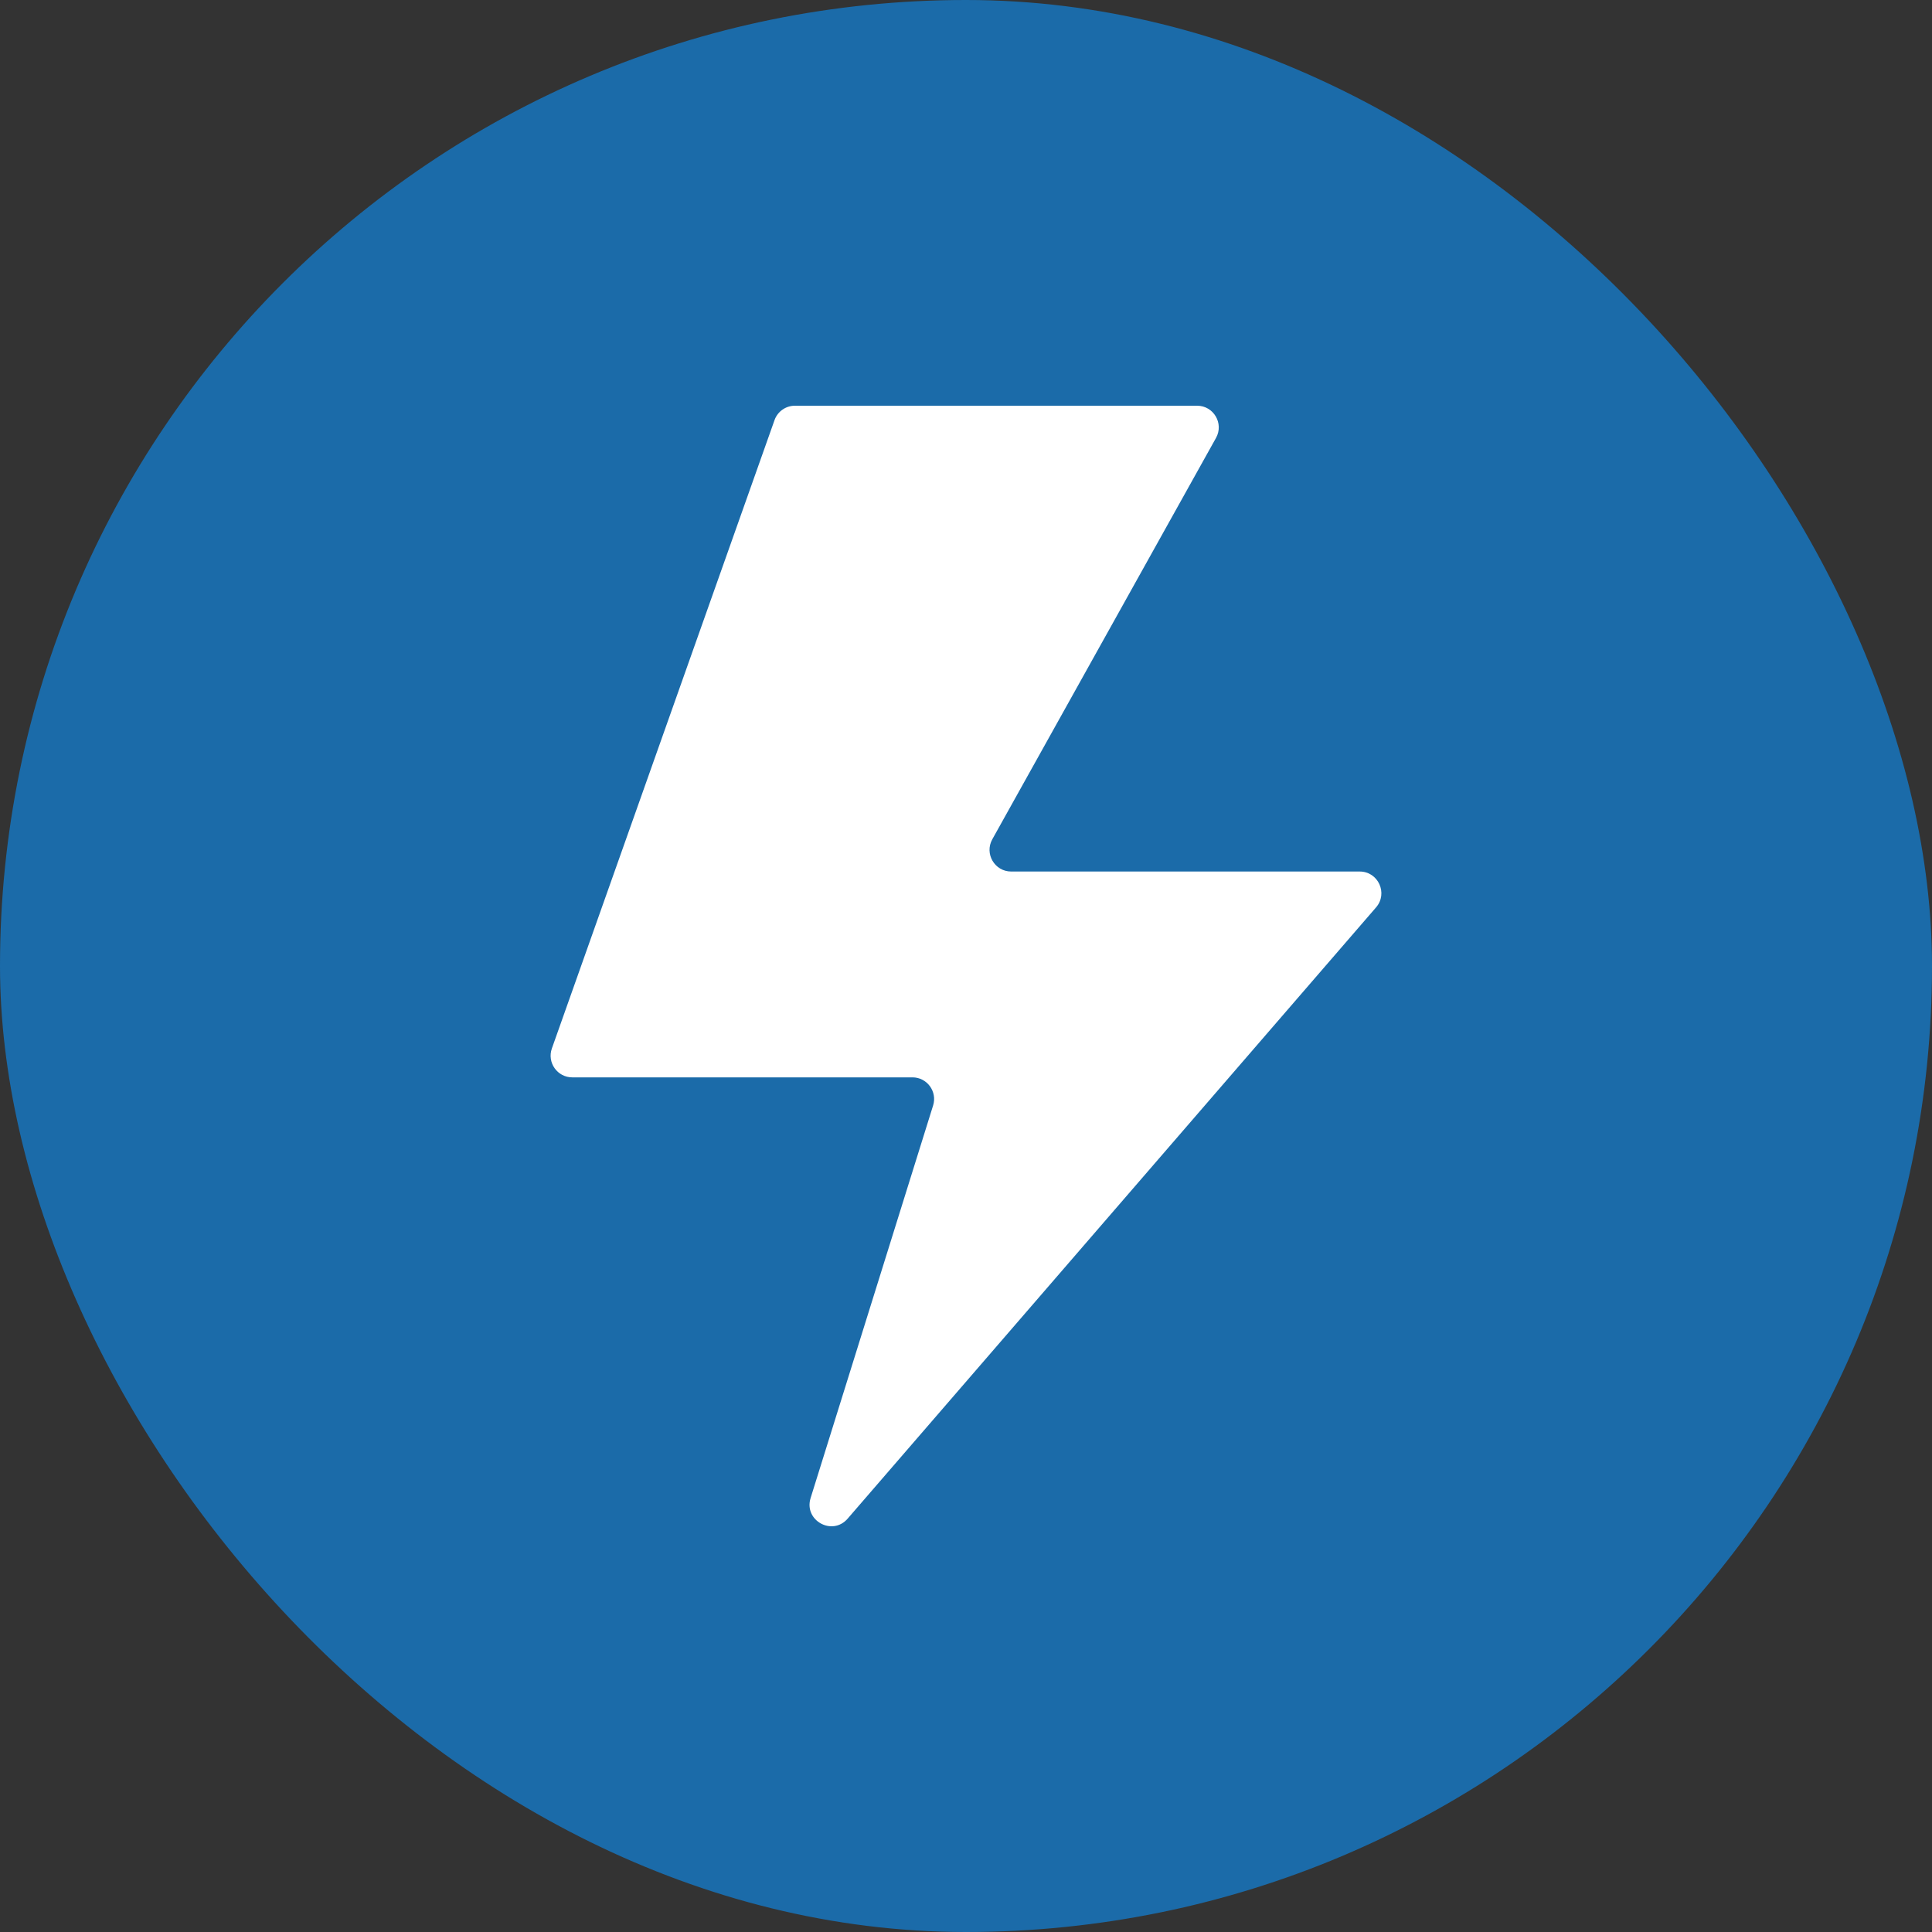
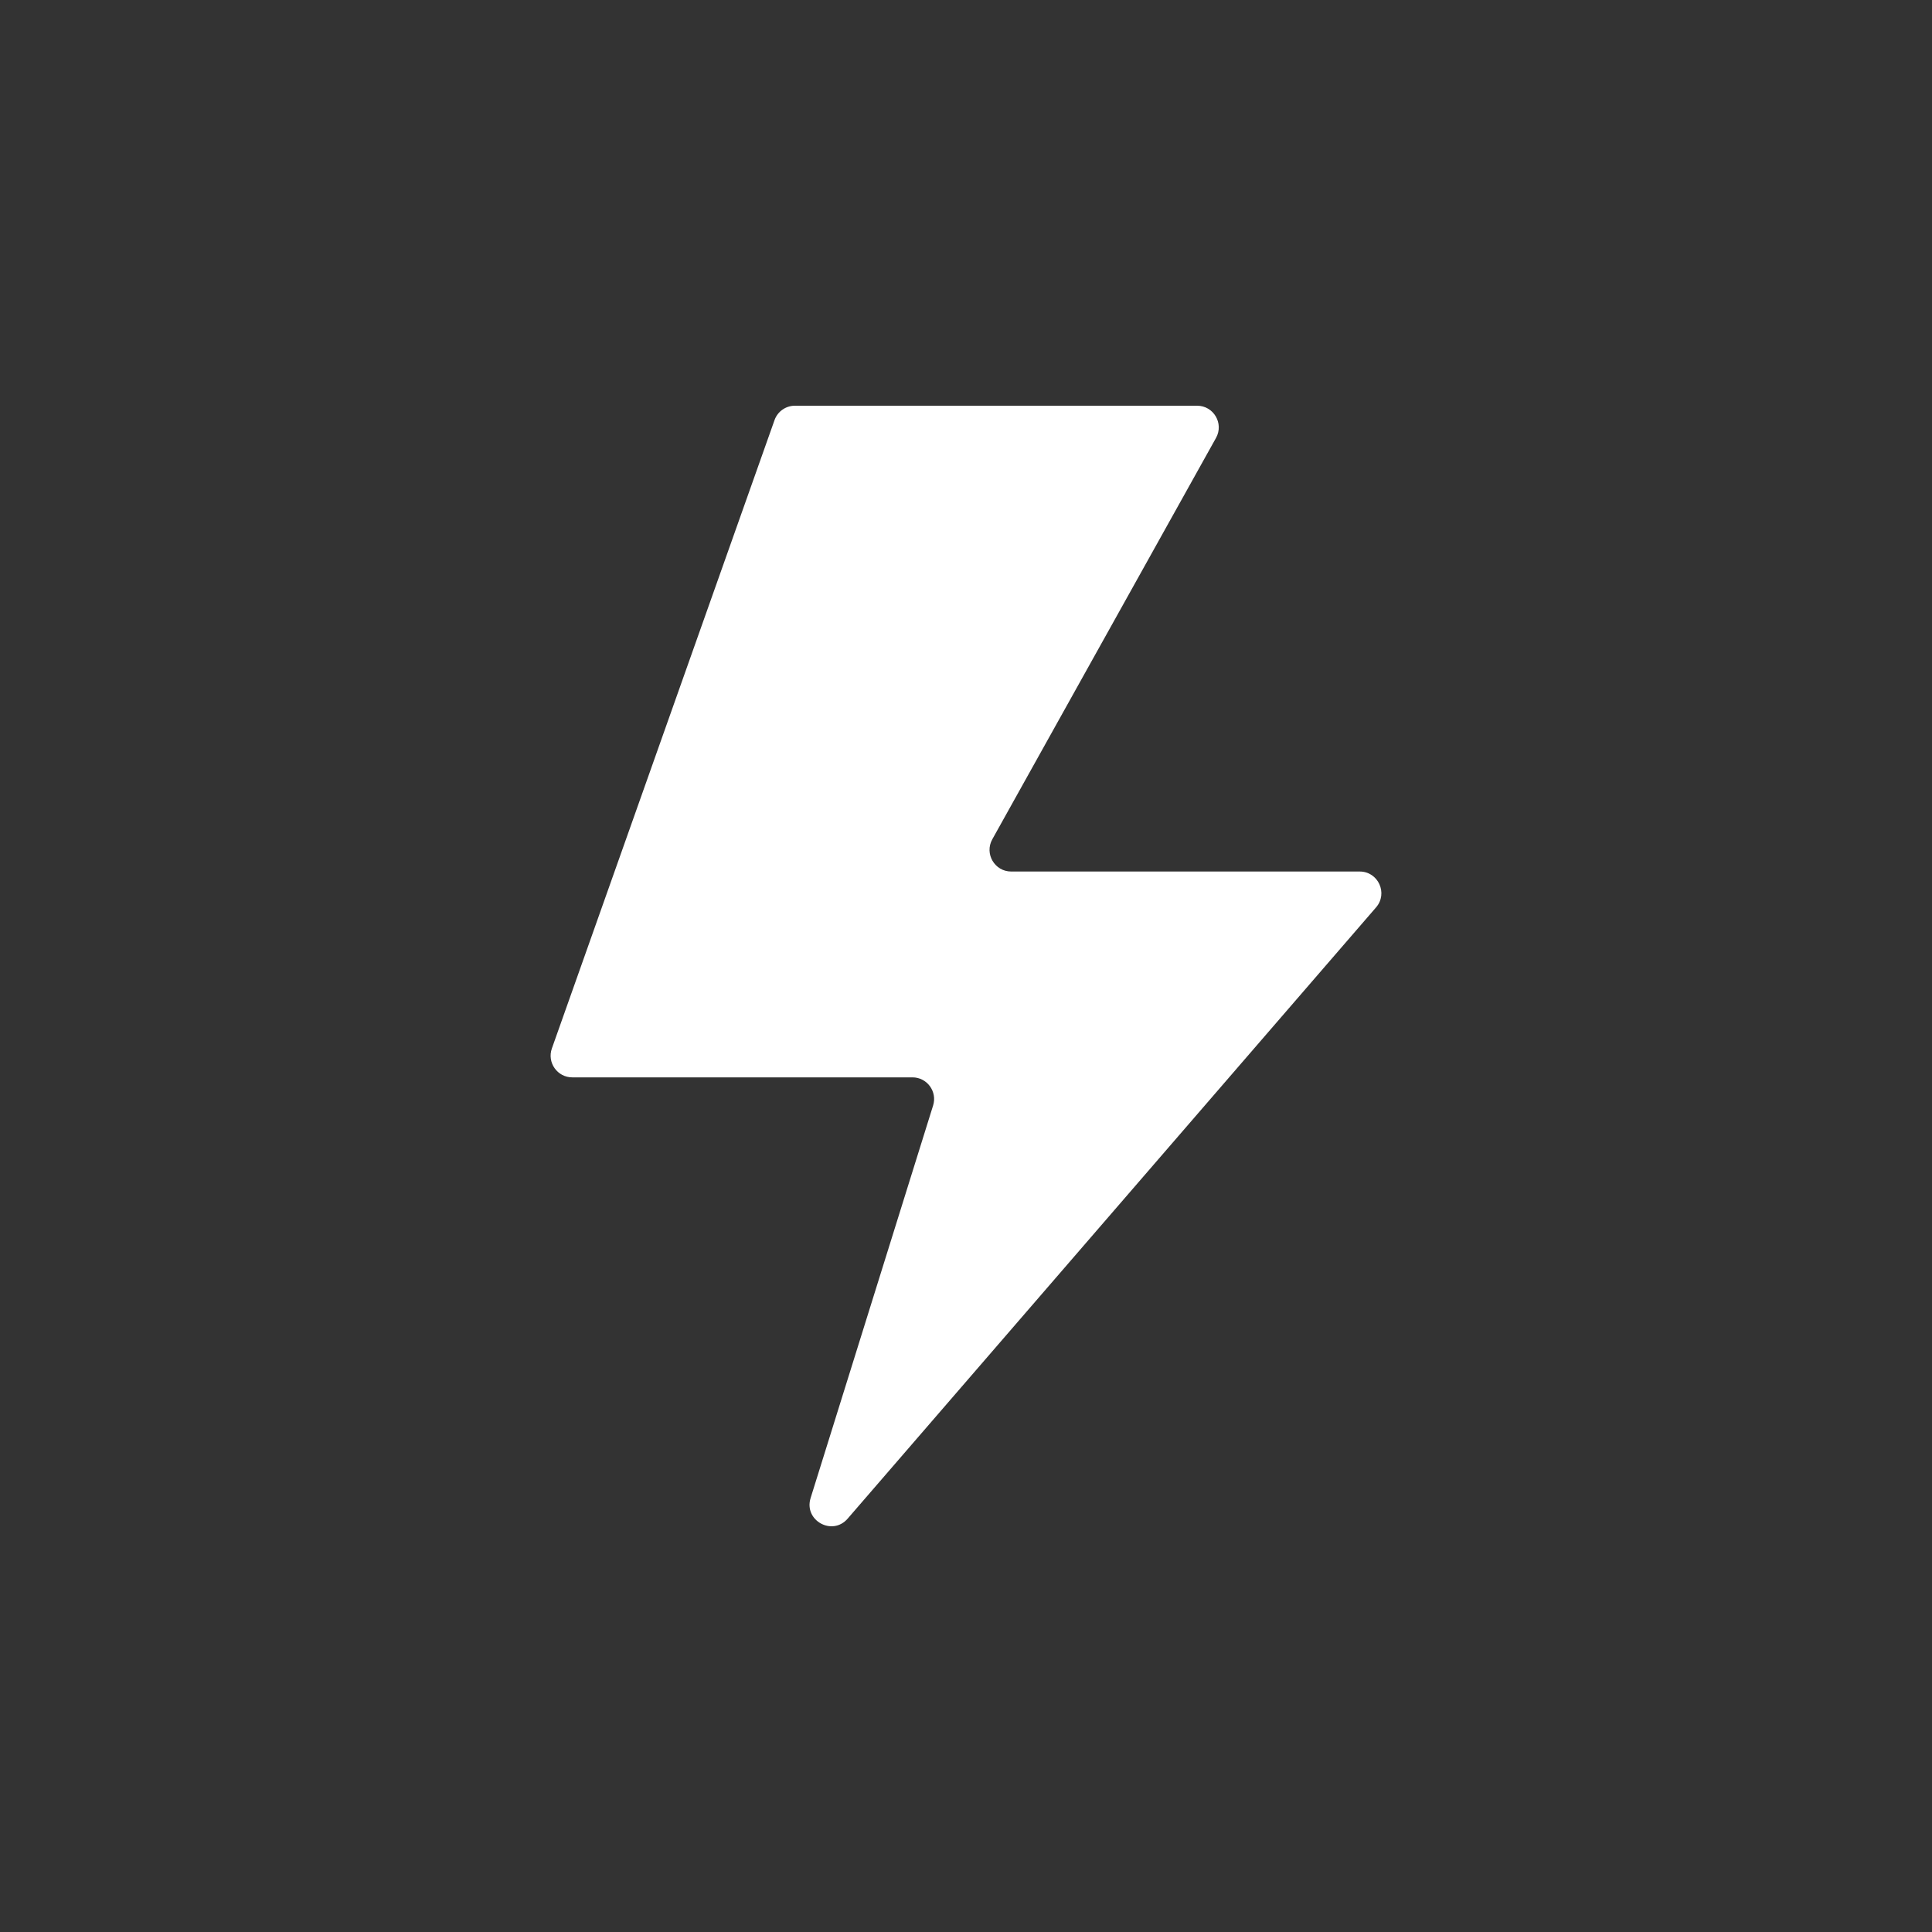
<svg xmlns="http://www.w3.org/2000/svg" width="100" height="100" viewBox="0 0 100 100" fill="none">
  <rect x="0" y="0" width="100" height="100" fill="#333333" stroke="none" />
-   <rect width="100" height="100" rx="50" fill="#1B6BA9" />
  <path d="M28.565 54.267L40.089 21.746C40.247 21.299 40.67 21 41.144 21H61.962C62.817 21 63.357 21.921 62.94 22.668L51.361 43.442C50.945 44.19 51.484 45.11 52.339 45.11H70.378C71.337 45.11 71.853 46.239 71.225 46.966L43.873 78.606C43.078 79.525 41.595 78.698 41.957 77.538L48.298 57.219C48.523 56.497 47.984 55.764 47.229 55.764H29.621C28.847 55.764 28.307 54.997 28.565 54.267Z" fill="white" />
</svg>